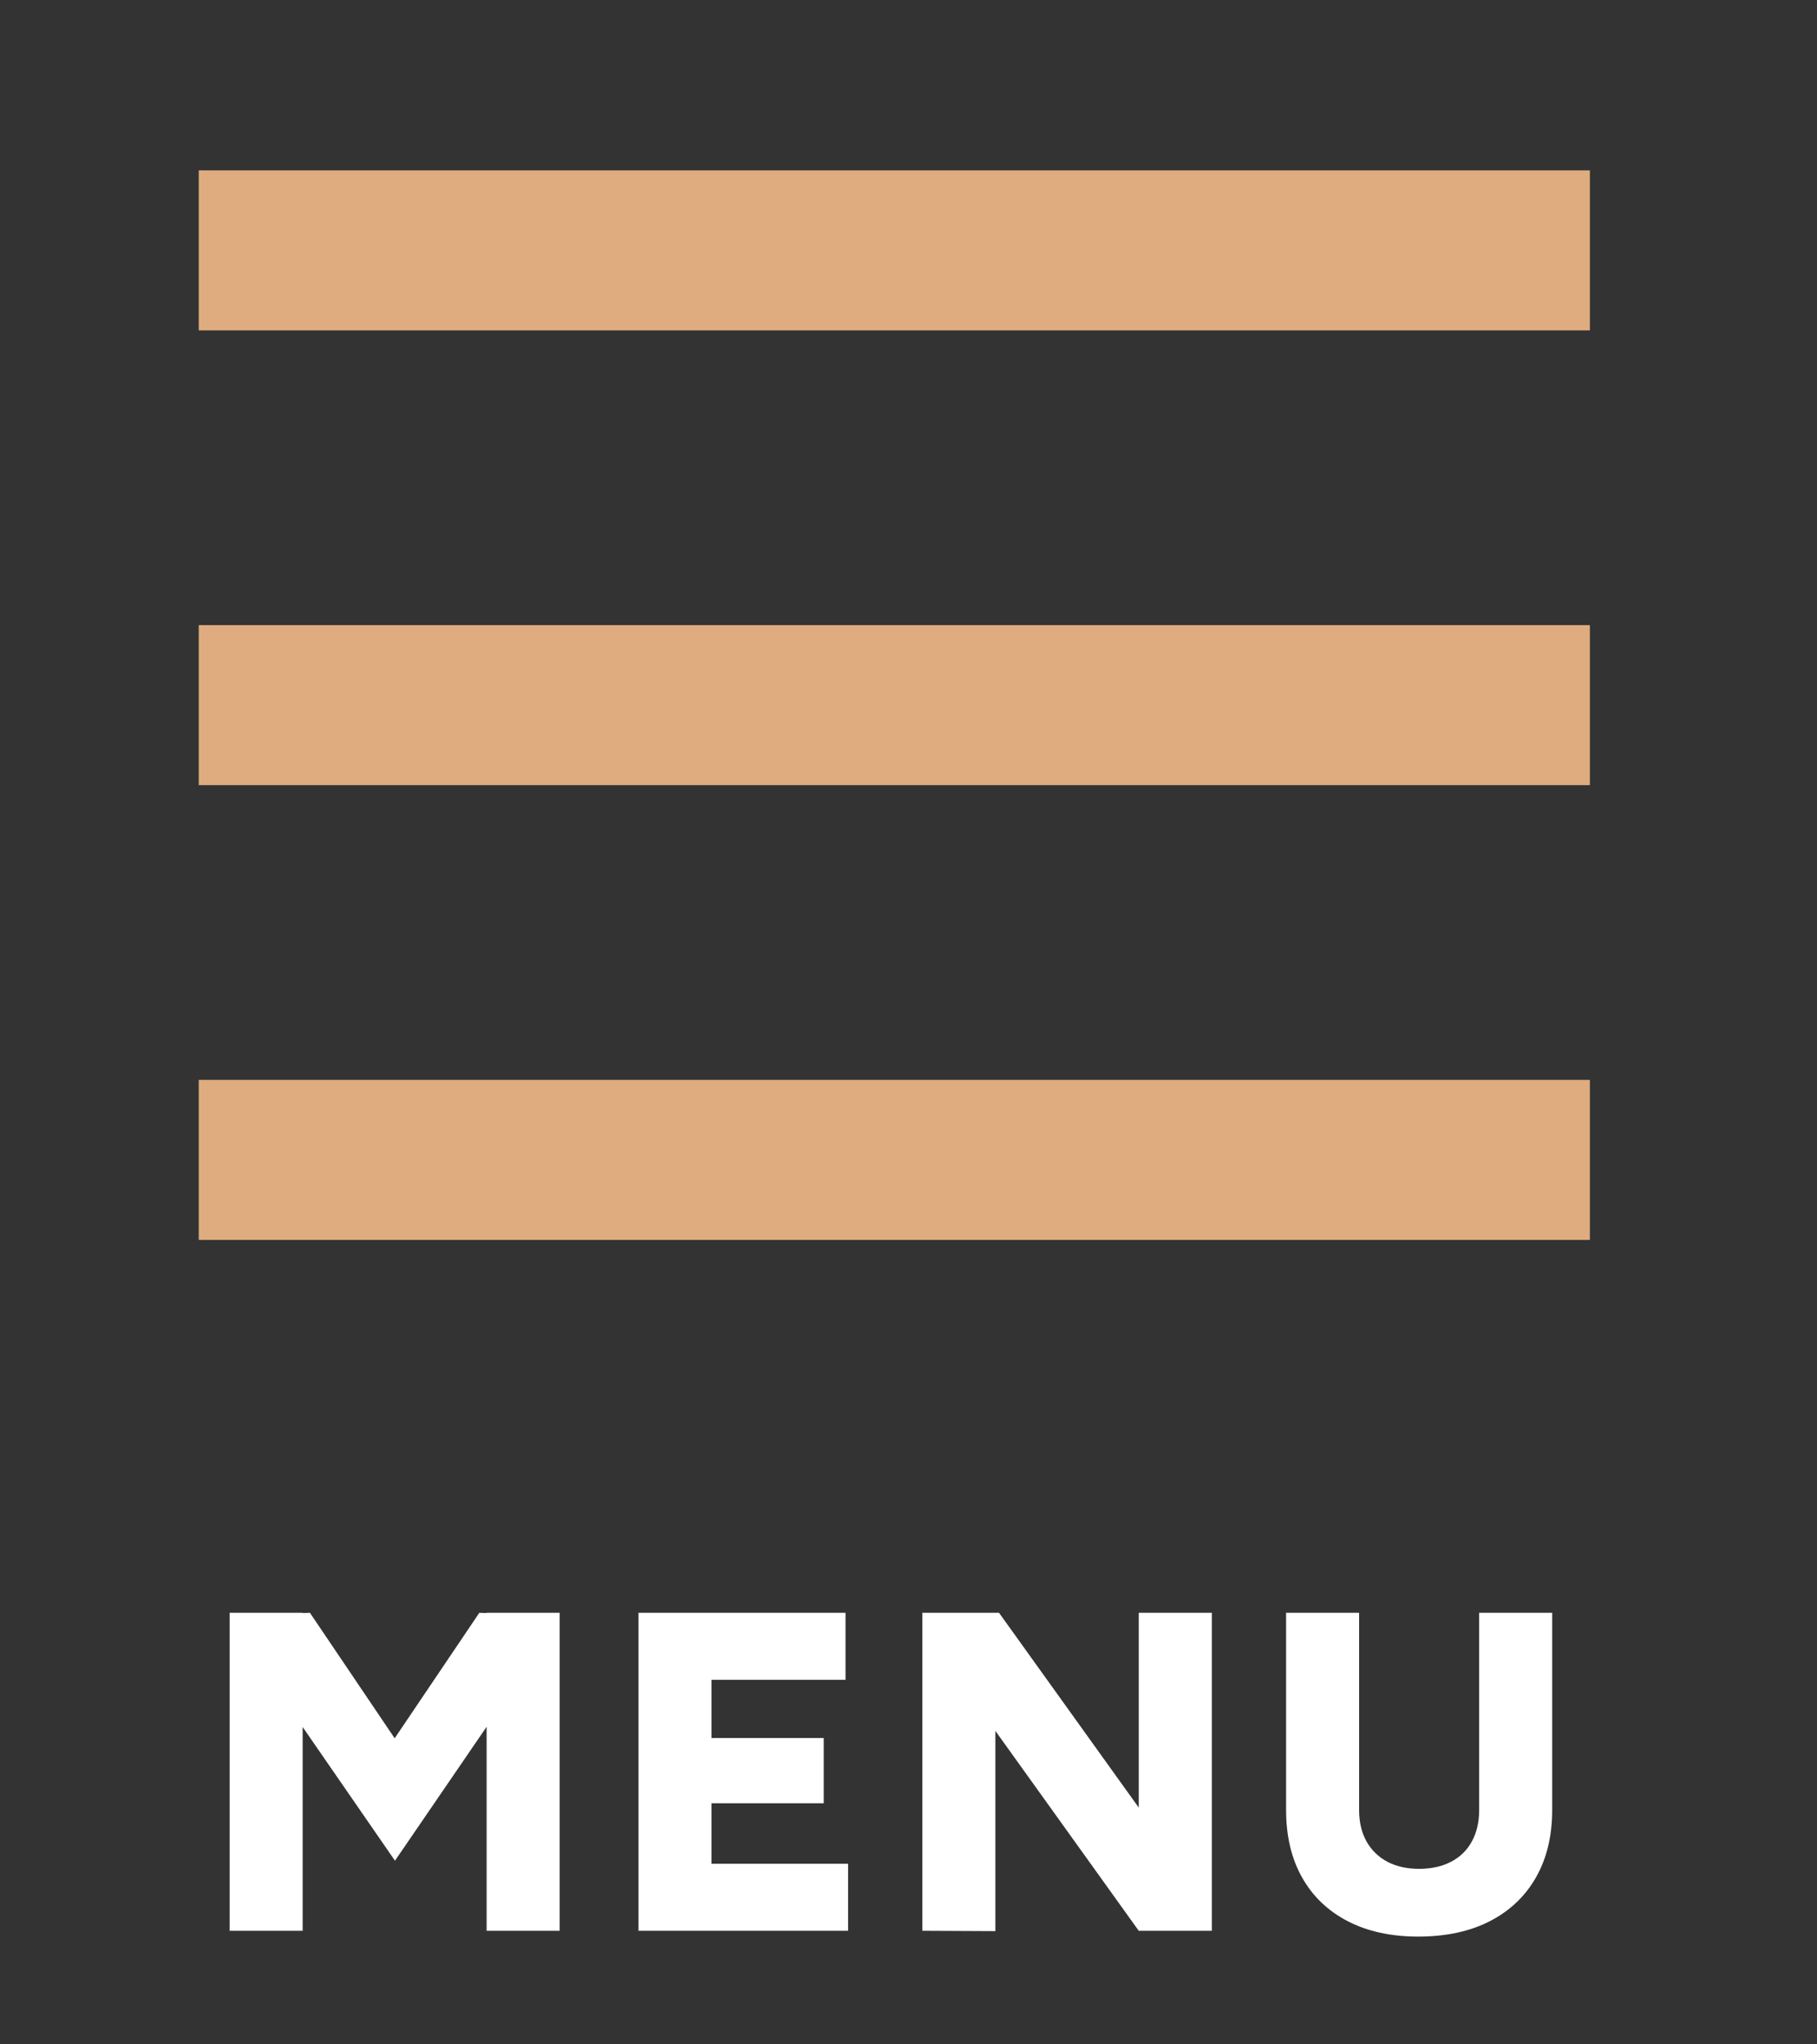
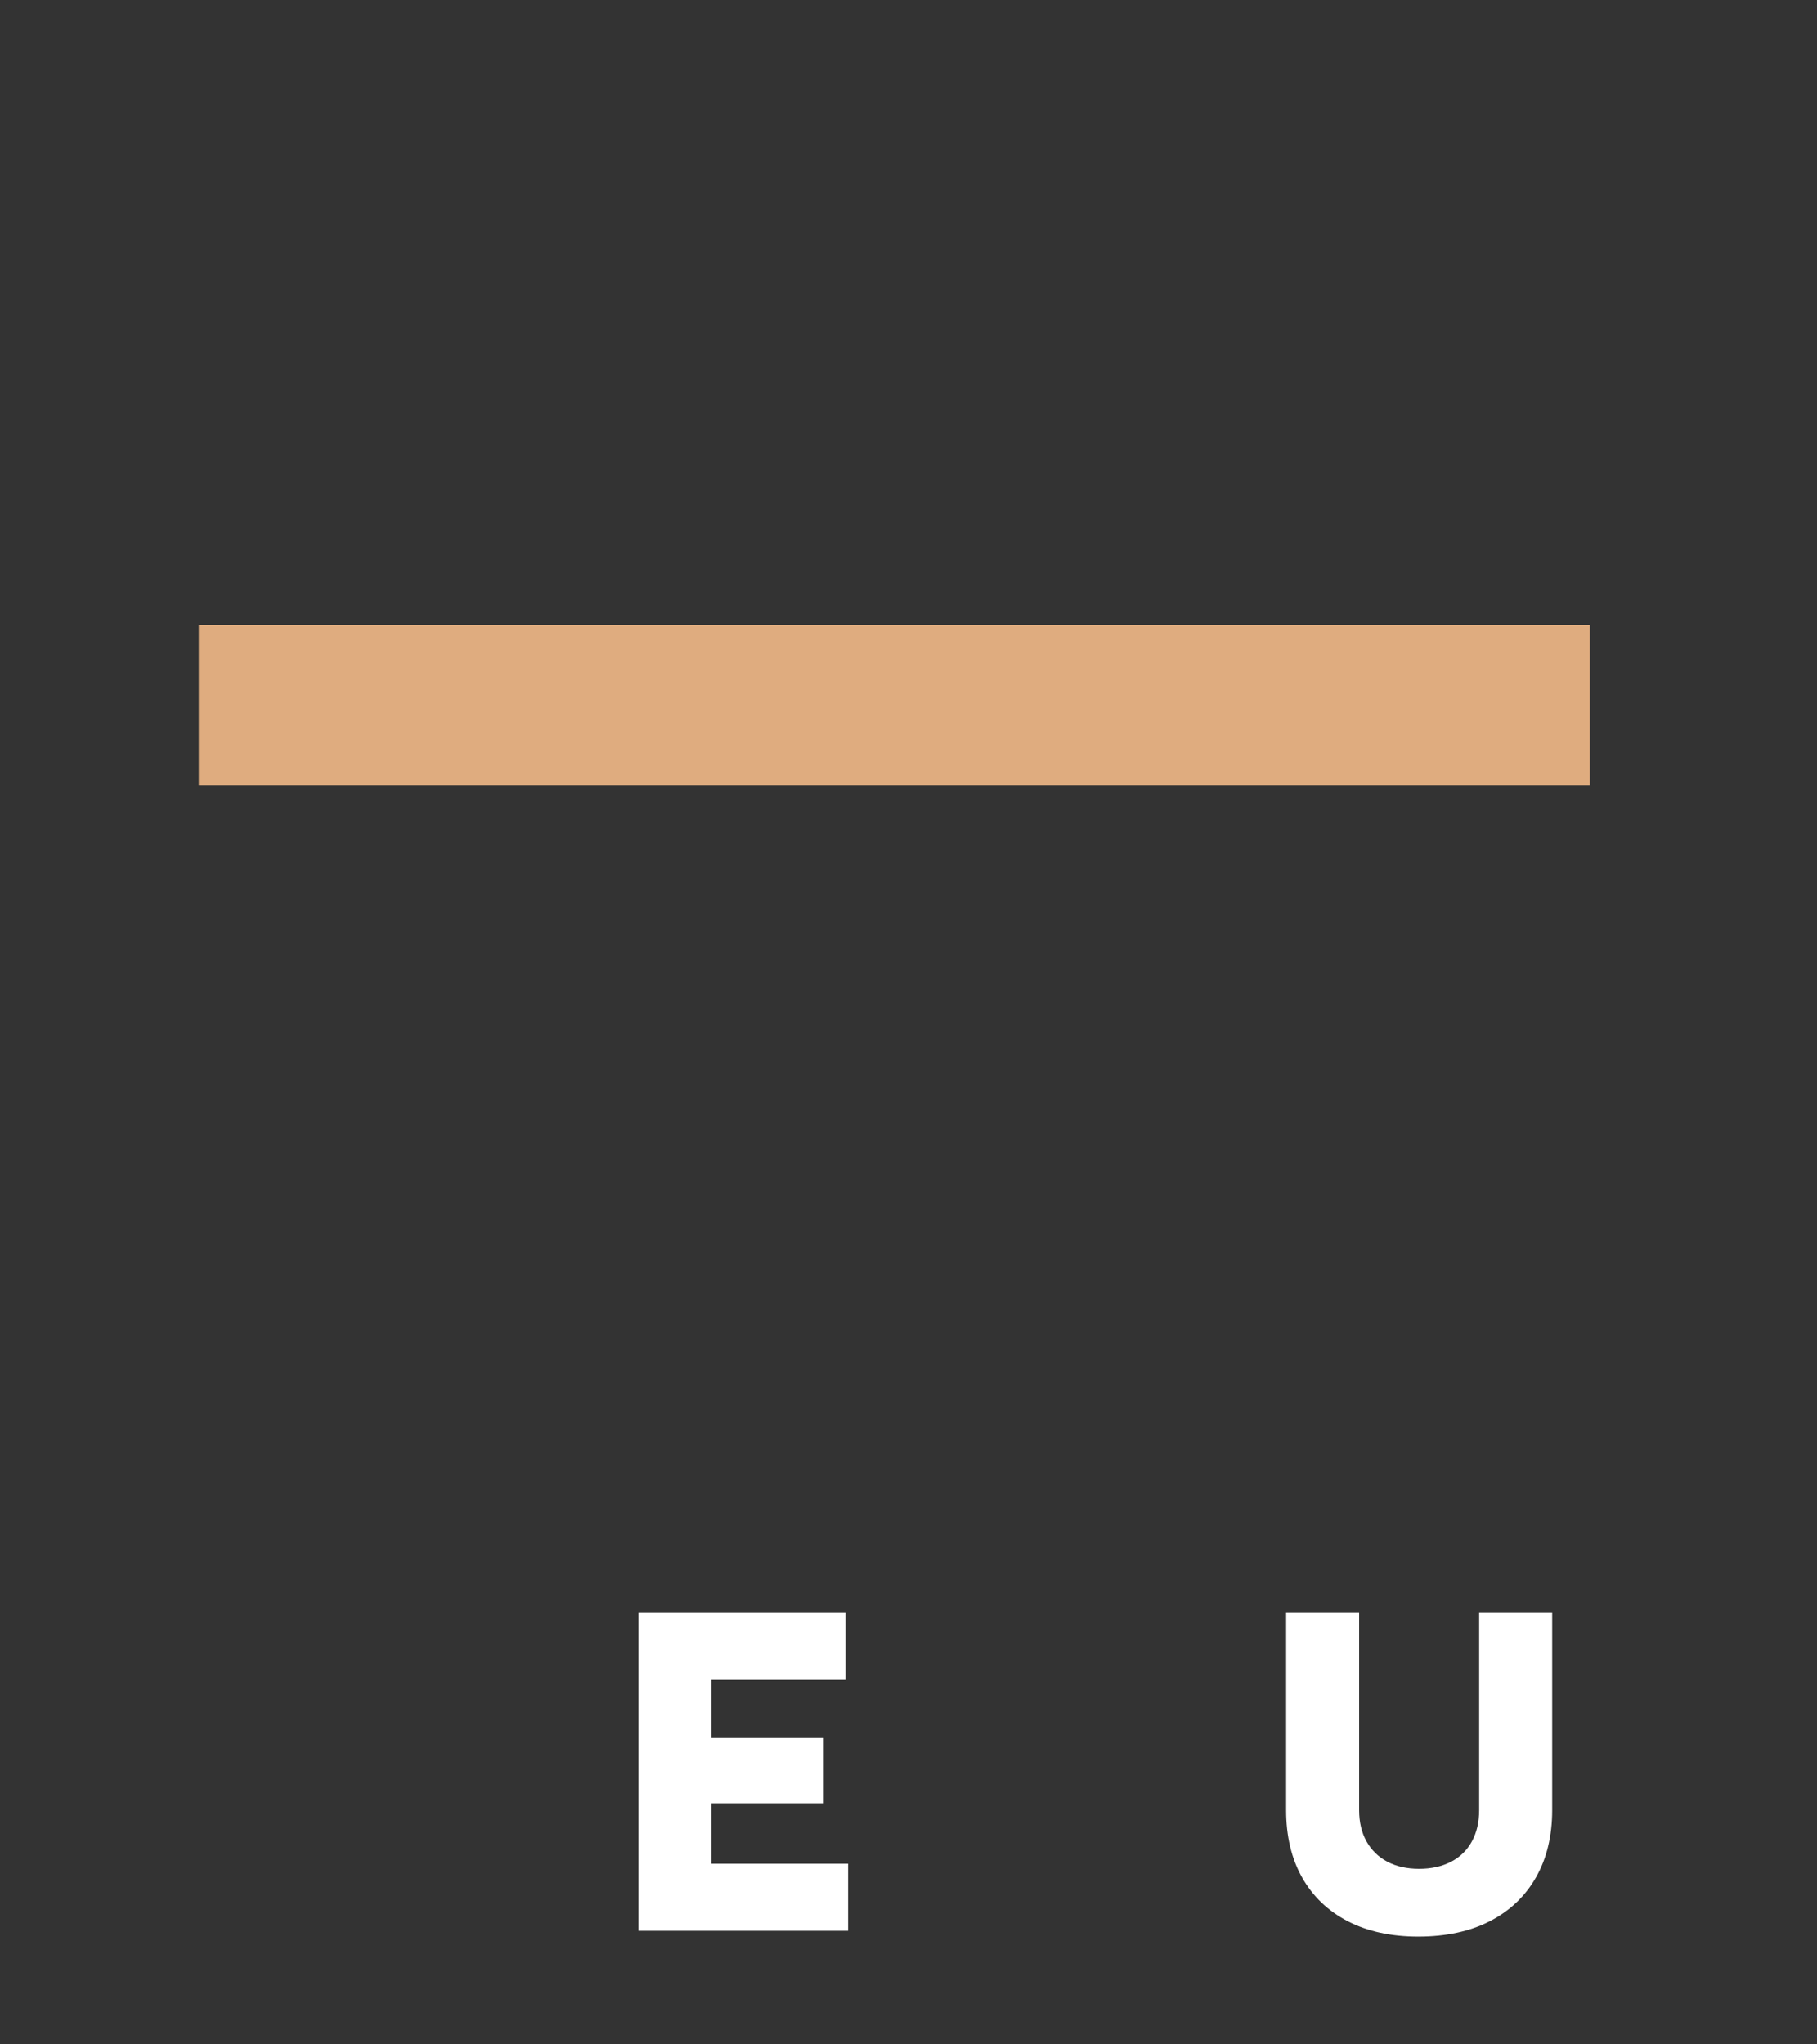
<svg xmlns="http://www.w3.org/2000/svg" width="32px" height="36px" viewBox="0 0 32 36" version="1.1">
  <rect x="0" y="0" width="32" height="36" fill="#333333" stroke="none" />
  <title>Group 5</title>
  <g id="Ontwerpen---Fase-5-semifinal" stroke="none" stroke-width="1" fill="none" fill-rule="evenodd">
    <g id="AT---MOBILE" transform="translate(-351, -12)">
      <g id="Group-5" transform="translate(351.25, 12)">
        <rect id="Rectangle" fill="#D8D8D8" opacity="0" x="0" y="0" width="31" height="36" />
        <rect id="Rectangle" fill="#DFAC7F" x="3.25" y="11.008" width="24.5" height="2.818" />
        <g id="MENU" transform="translate(3.794, 28.4)" fill="#FFFFFF" fill-rule="nonzero">
-           <path d="M2.912,4.366 L0.026,0.187 L0.645,0.03 L1.414,0 L3.563,3.182 L2.912,4.366 Z M0,5.6 L0,0 L1.286,0 L1.286,5.6 L0,5.6 Z M2.912,4.366 L2.251,3.182 L4.398,0 L5.181,0.03 L5.786,0.166 L2.912,4.366 Z M4.526,5.6 L4.526,0 L5.813,0 L5.813,5.6 L4.526,5.6 Z" id="Shape" />
          <path d="M7.201,5.6 L7.201,0 L8.487,0 L8.487,5.6 L7.201,5.6 Z M8.135,5.6 L8.135,4.419 L10.892,4.419 L10.892,5.6 L8.135,5.6 Z M8.135,3.354 L8.135,2.205 L10.463,2.205 L10.463,3.354 L8.135,3.354 Z M8.135,1.181 L8.135,0 L10.847,0 L10.847,1.181 L8.135,1.181 Z" id="Shape" />
-           <path d="M16.011,5.6 L12.499,0.704 L13.55,0 L17.043,4.869 L16.011,5.6 Z M12.2,5.6 L12.2,0 L13.55,0 L13.486,1.168 L13.486,5.606 L12.2,5.6 Z M16.011,5.6 L16.011,0 L17.298,0 L17.298,5.6 L16.011,5.6 Z" id="Shape" />
          <path d="M20.932,5.702 C20.454,5.702 20.041,5.612 19.691,5.431 C19.342,5.25 19.074,4.993 18.886,4.659 C18.699,4.325 18.606,3.93 18.606,3.474 L19.892,3.474 C19.892,3.686 19.935,3.87 20.022,4.026 C20.109,4.181 20.232,4.301 20.389,4.384 C20.546,4.467 20.733,4.509 20.948,4.509 C21.165,4.509 21.353,4.467 21.512,4.384 C21.671,4.301 21.794,4.181 21.878,4.026 C21.963,3.87 22.006,3.686 22.006,3.474 L23.292,3.474 C23.292,3.93 23.197,4.325 23.007,4.659 C22.817,4.993 22.546,5.25 22.194,5.431 C21.841,5.612 21.421,5.702 20.932,5.702 Z M18.606,3.474 L18.606,0 L19.892,0 L19.892,3.474 L18.606,3.474 Z M22.006,3.474 L22.006,0 L23.292,0 L23.292,3.474 L22.006,3.474 Z" id="Shape" />
        </g>
-         <rect id="Rectangle" fill="#DFAC7F" x="3.25" y="3" width="24.5" height="2.818" />
-         <rect id="Rectangle" fill="#DFAC7F" x="3.25" y="19.016" width="24.5" height="2.818" />
      </g>
    </g>
  </g>
</svg>